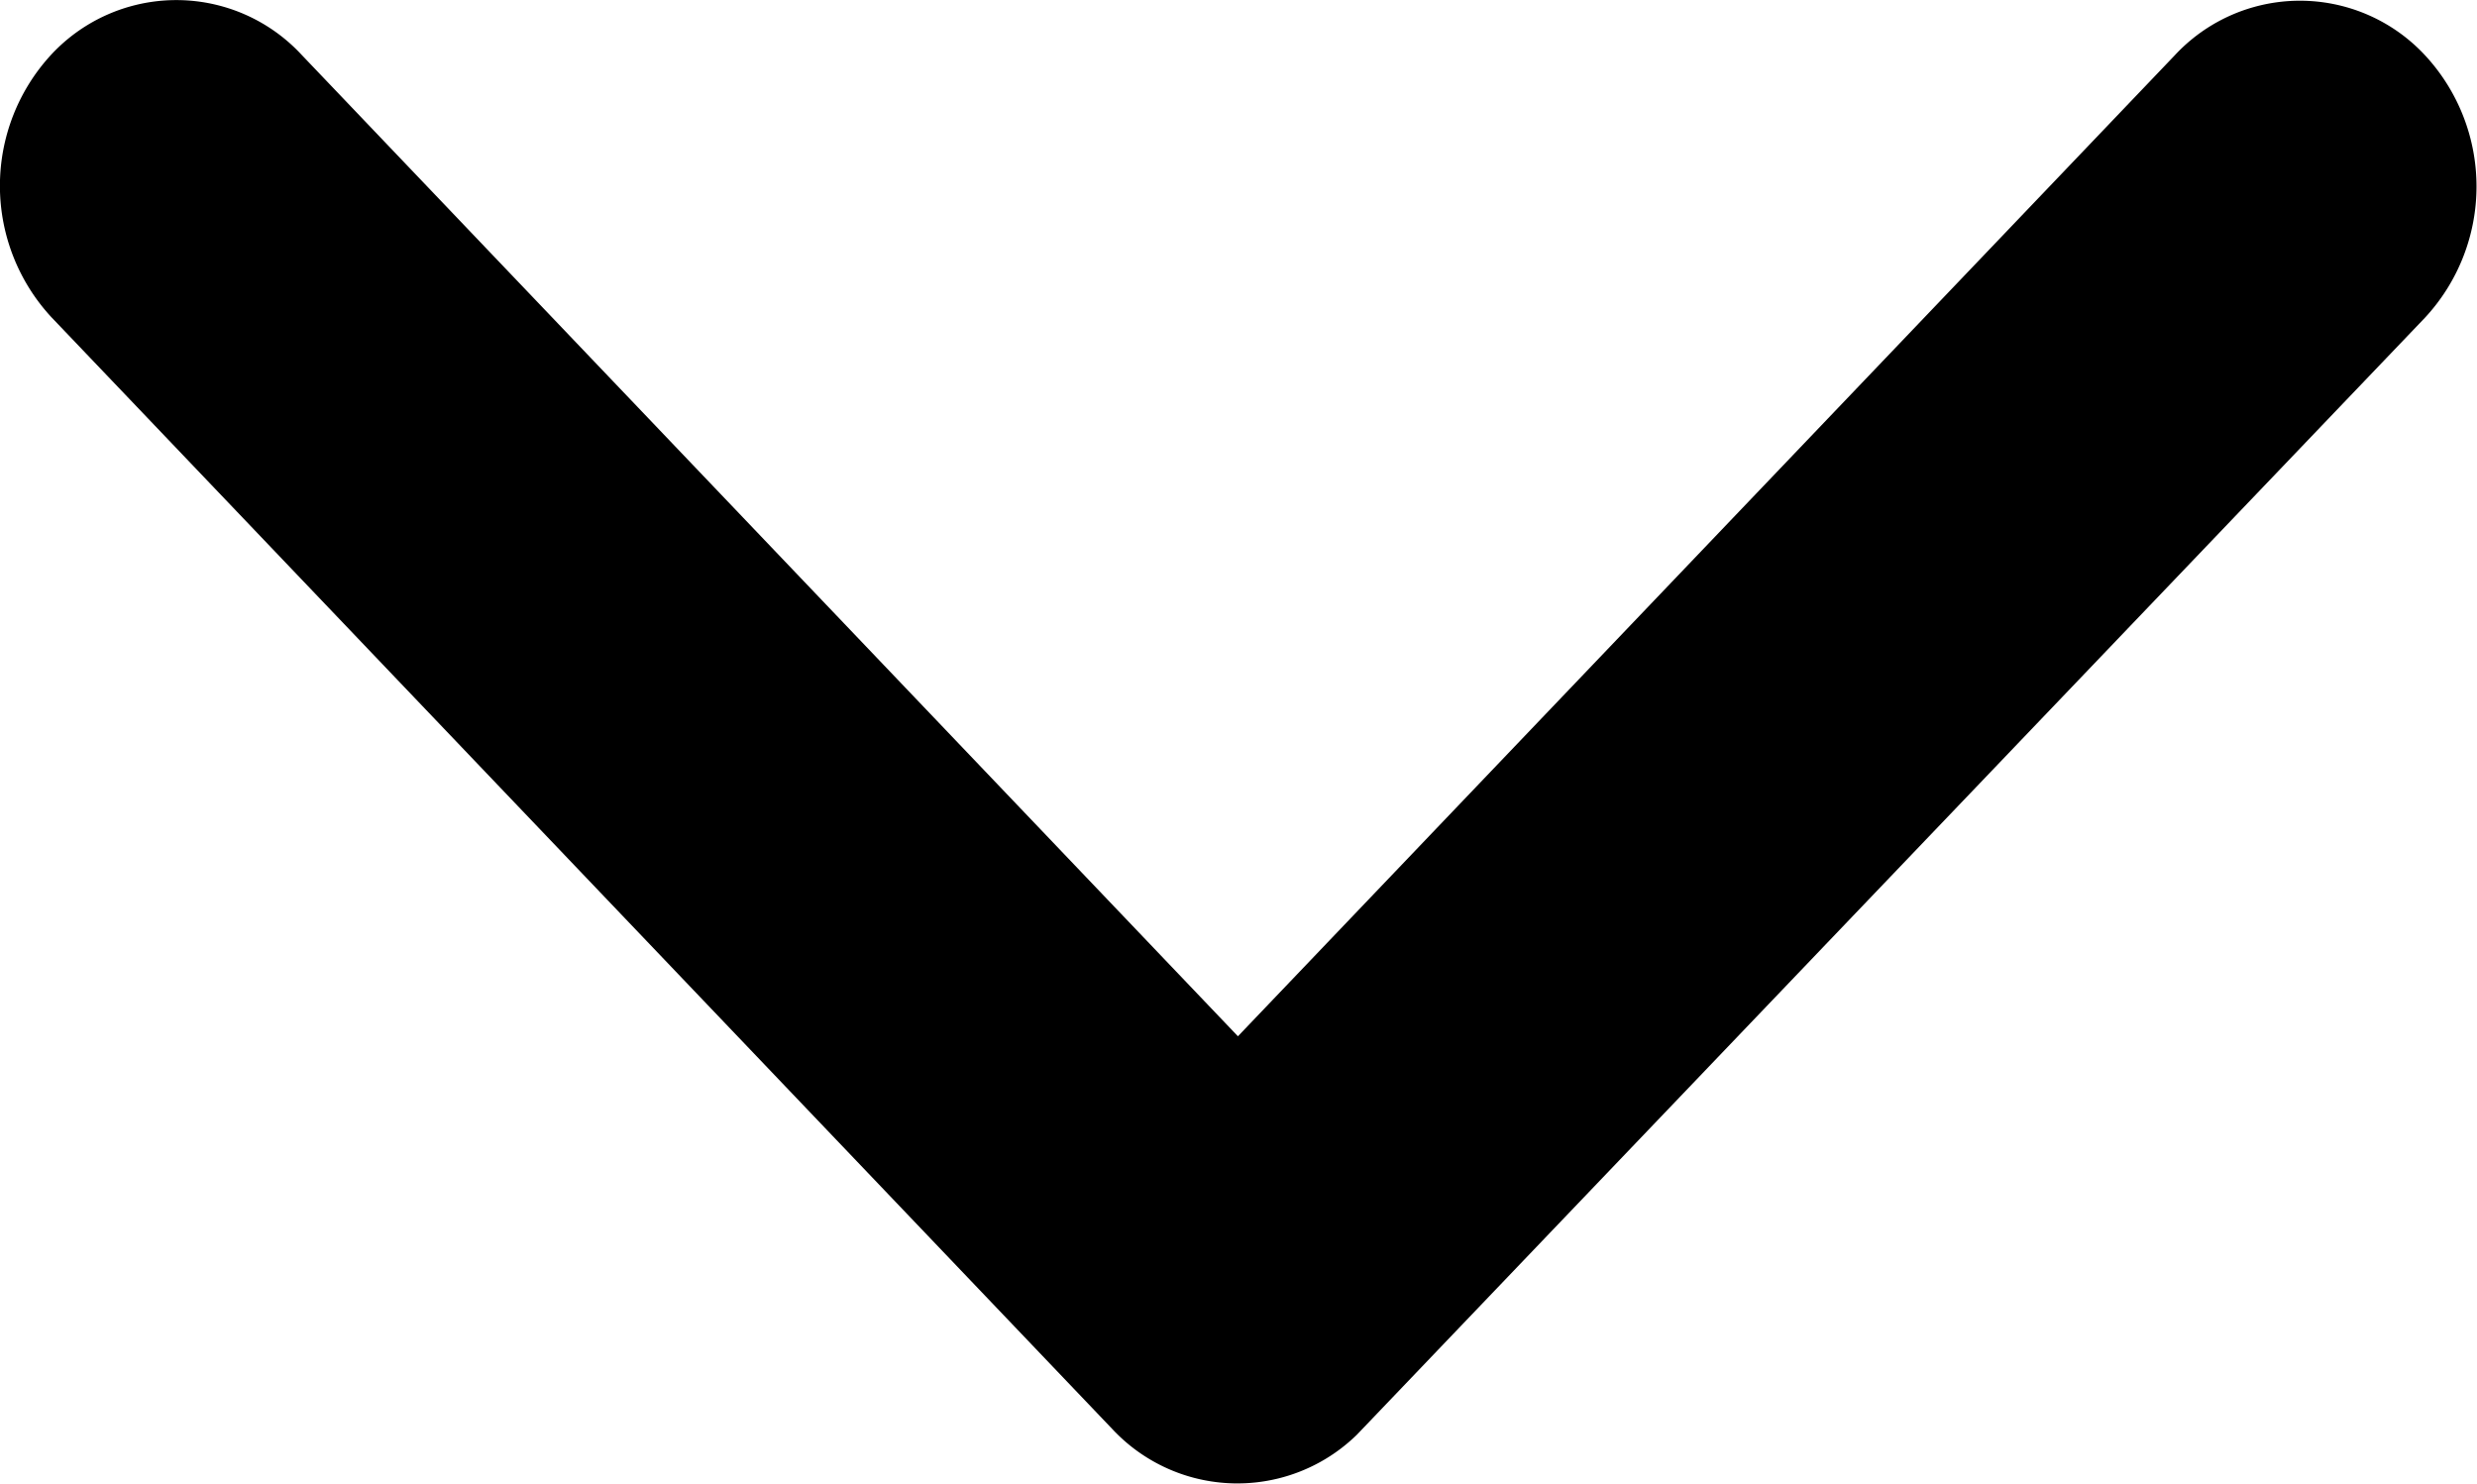
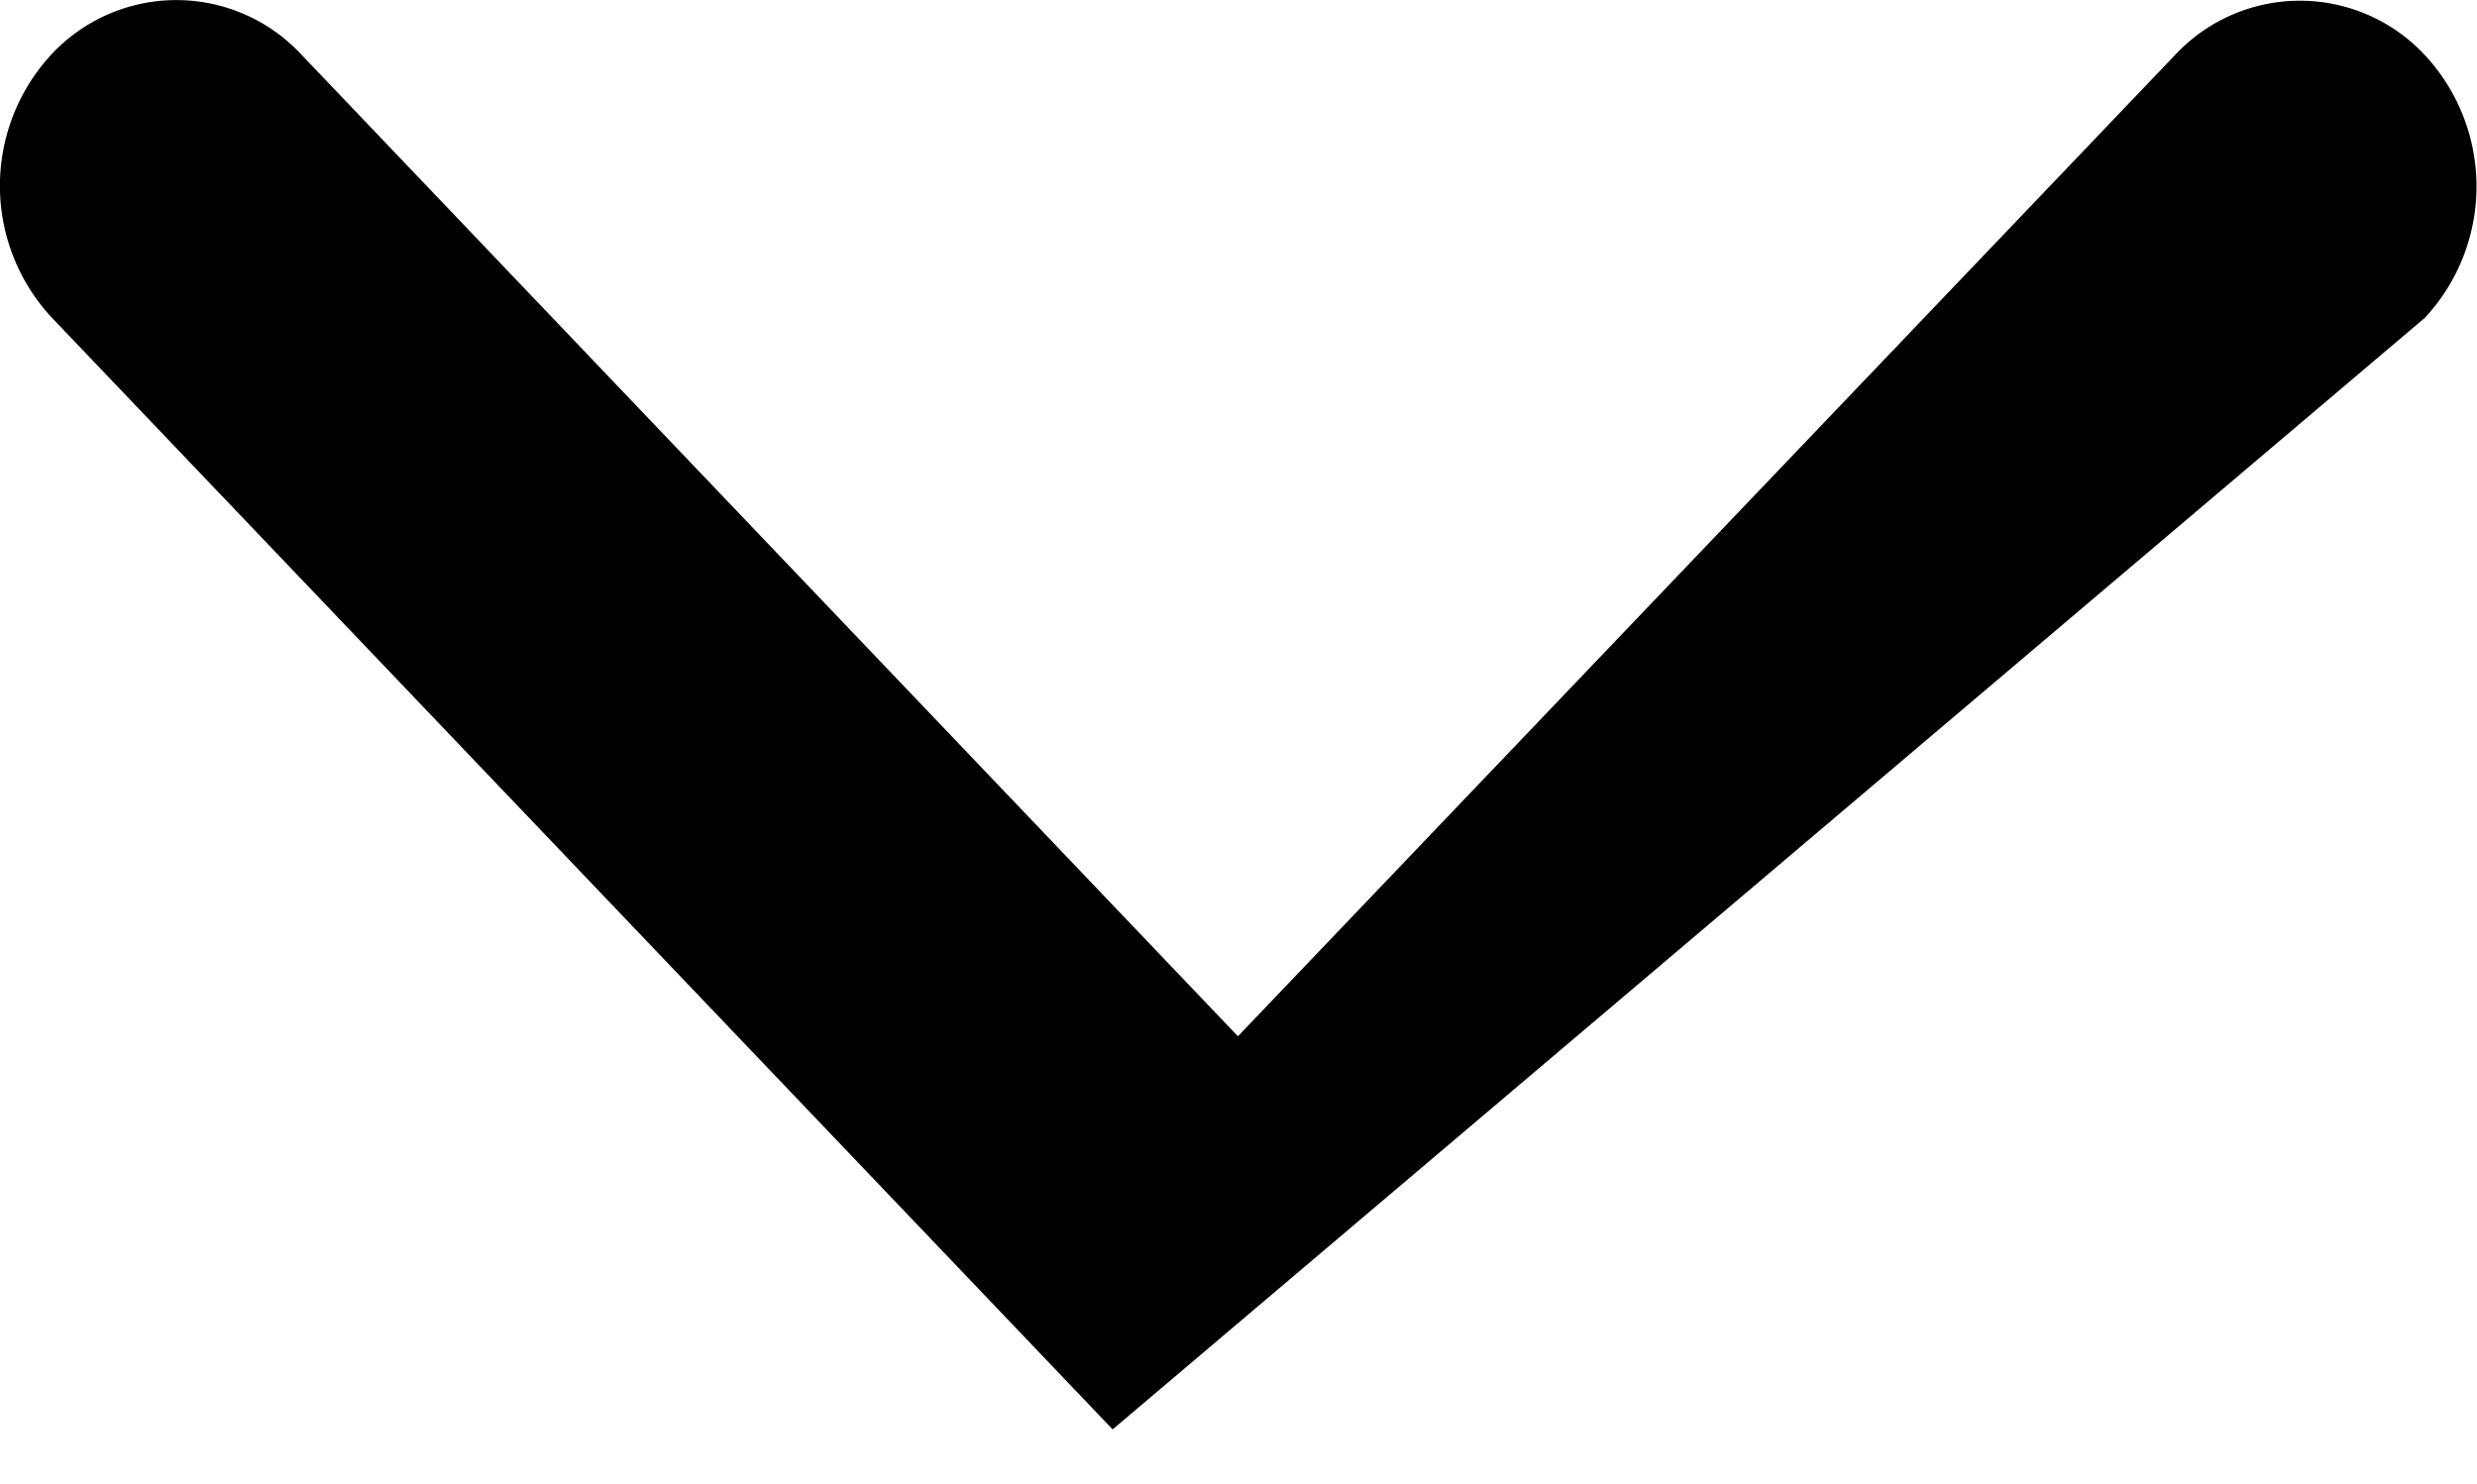
<svg xmlns="http://www.w3.org/2000/svg" width="19.631" height="11.759" viewBox="0 0 19.631 11.759">
-   <path id="Icon_ionic-ios-arrow-down" data-name="Icon ionic-ios-arrow-down" d="M16.007,14.791l7.423,7.782a1.353,1.353,0,0,0,1.981,0,1.533,1.533,0,0,0,0-2.082L17,11.675a1.355,1.355,0,0,0-1.935-.043L6.6,20.486a1.529,1.529,0,0,0,0,2.082,1.353,1.353,0,0,0,1.981,0Z" transform="translate(25.818 23.005) rotate(180)" />
+   <path id="Icon_ionic-ios-arrow-down" data-name="Icon ionic-ios-arrow-down" d="M16.007,14.791l7.423,7.782a1.353,1.353,0,0,0,1.981,0,1.533,1.533,0,0,0,0-2.082L17,11.675L6.6,20.486a1.529,1.529,0,0,0,0,2.082,1.353,1.353,0,0,0,1.981,0Z" transform="translate(25.818 23.005) rotate(180)" />
</svg>